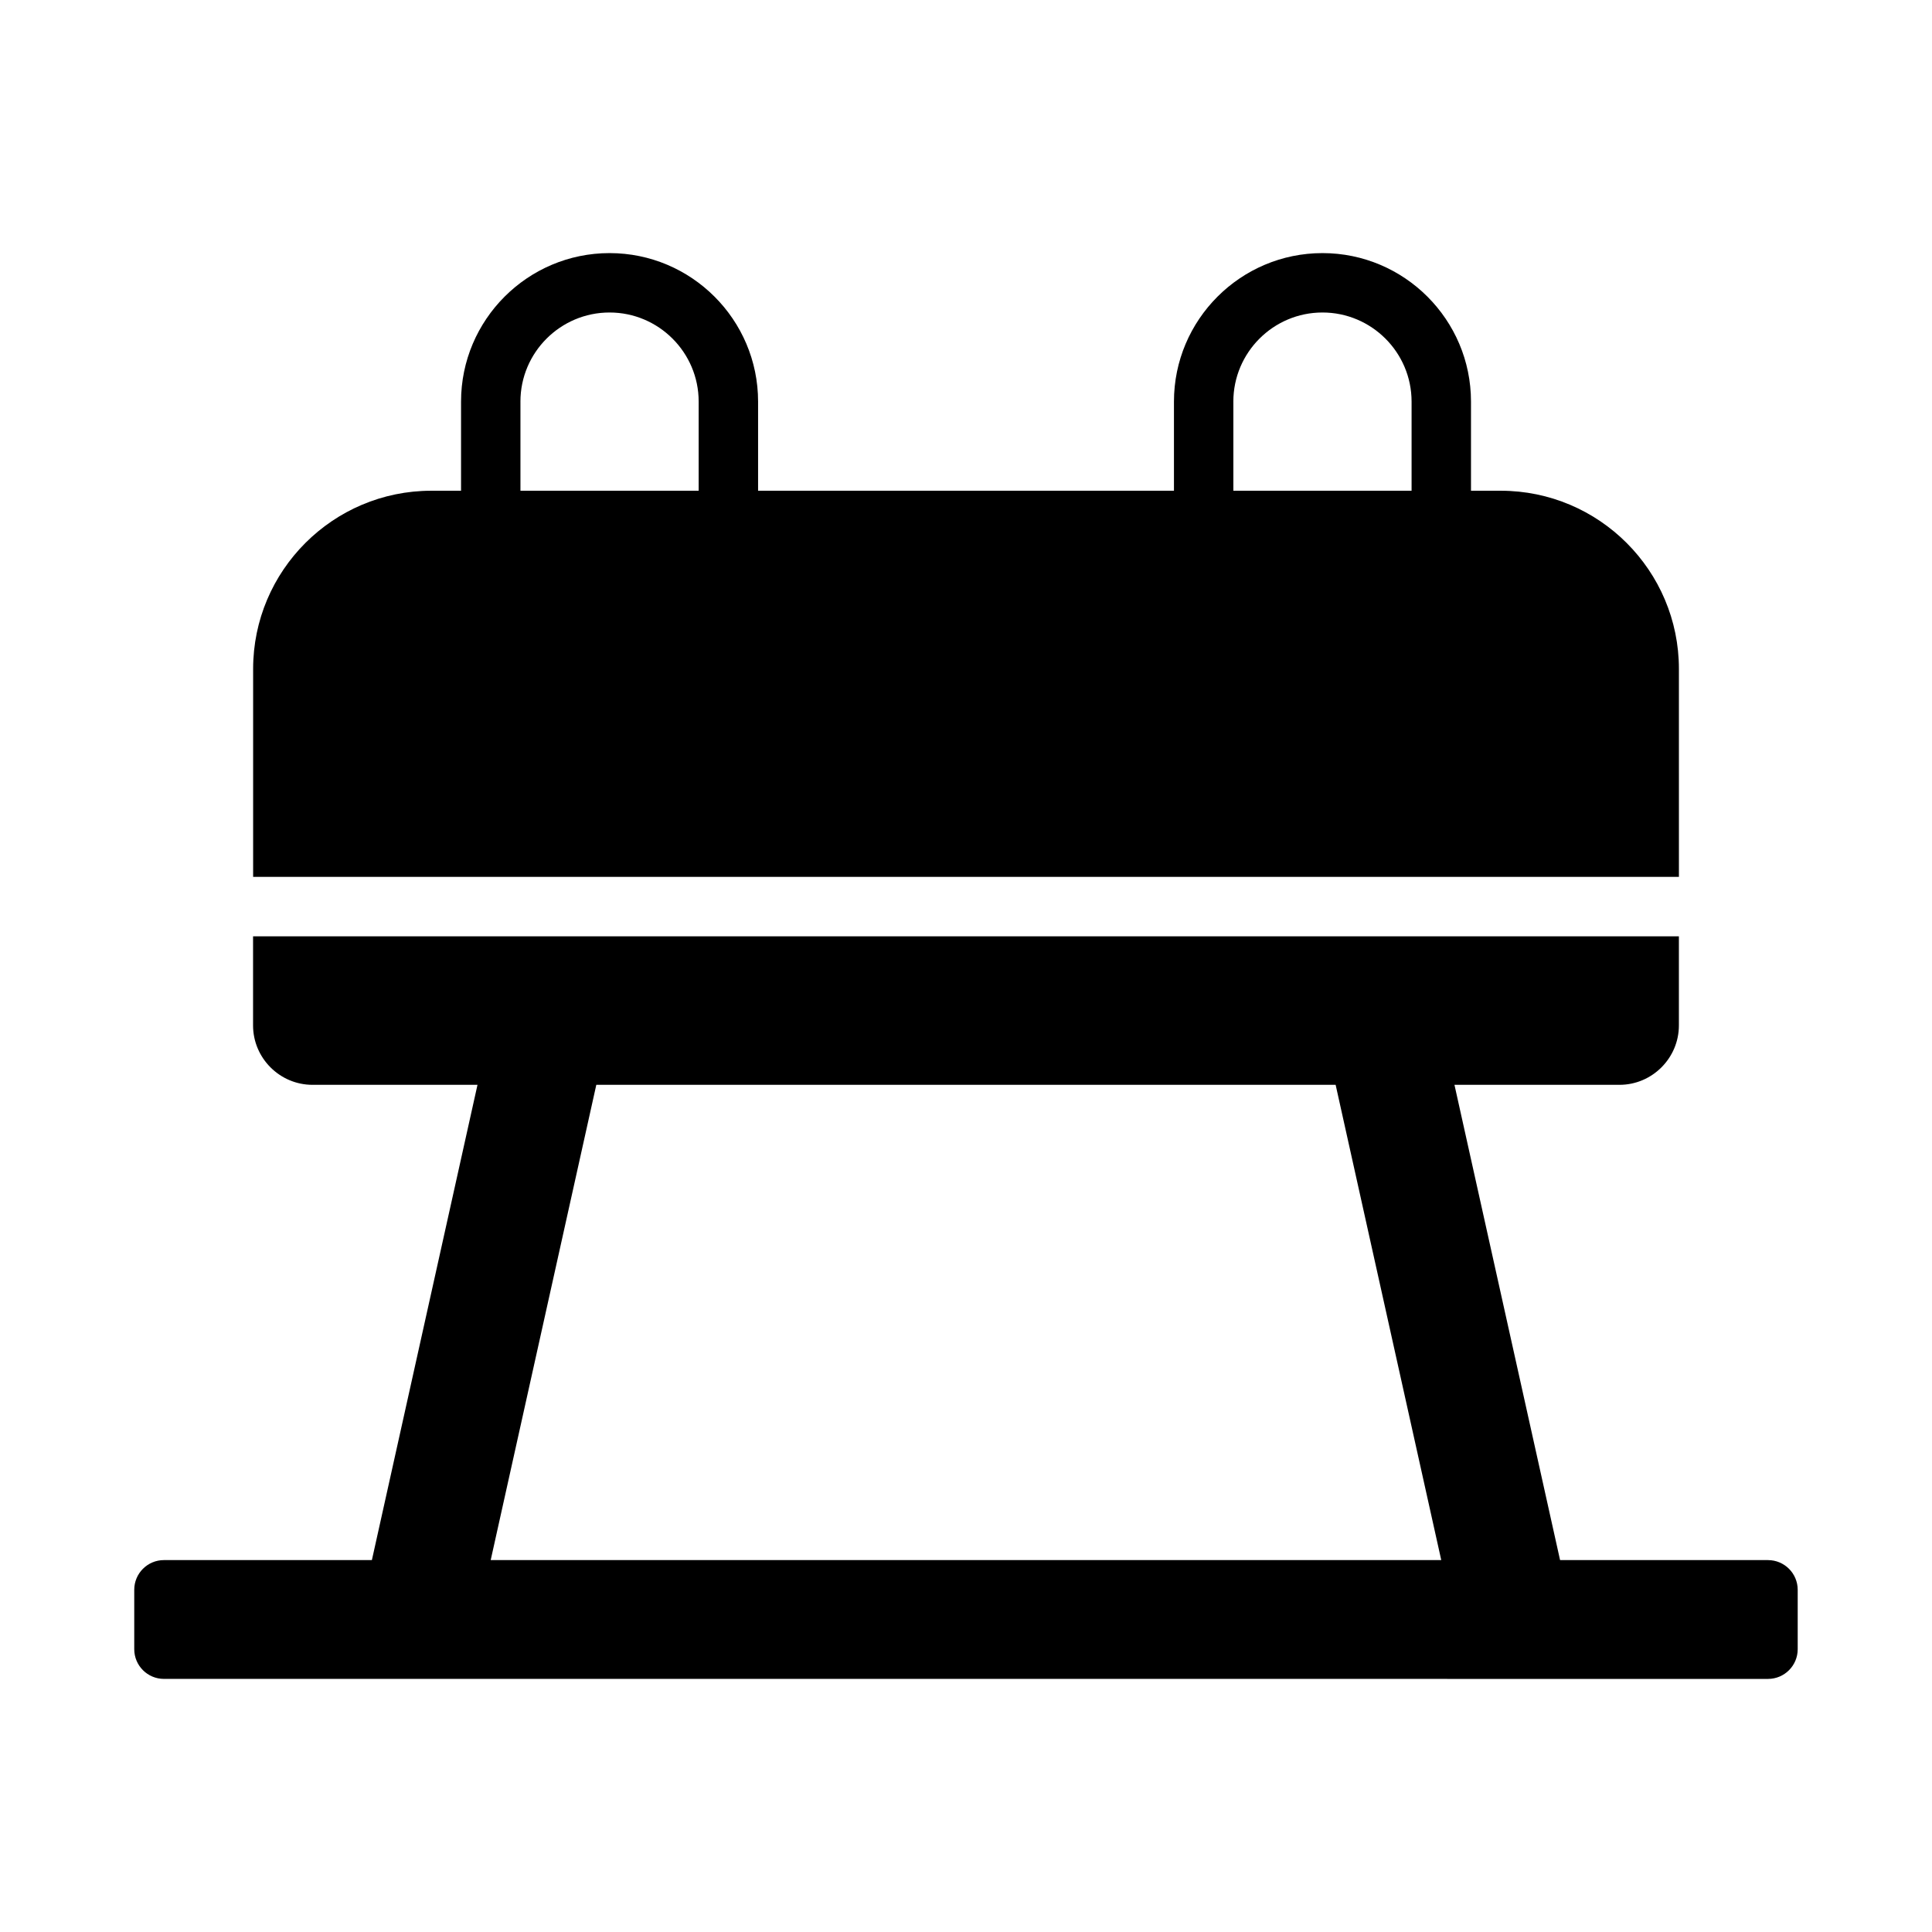
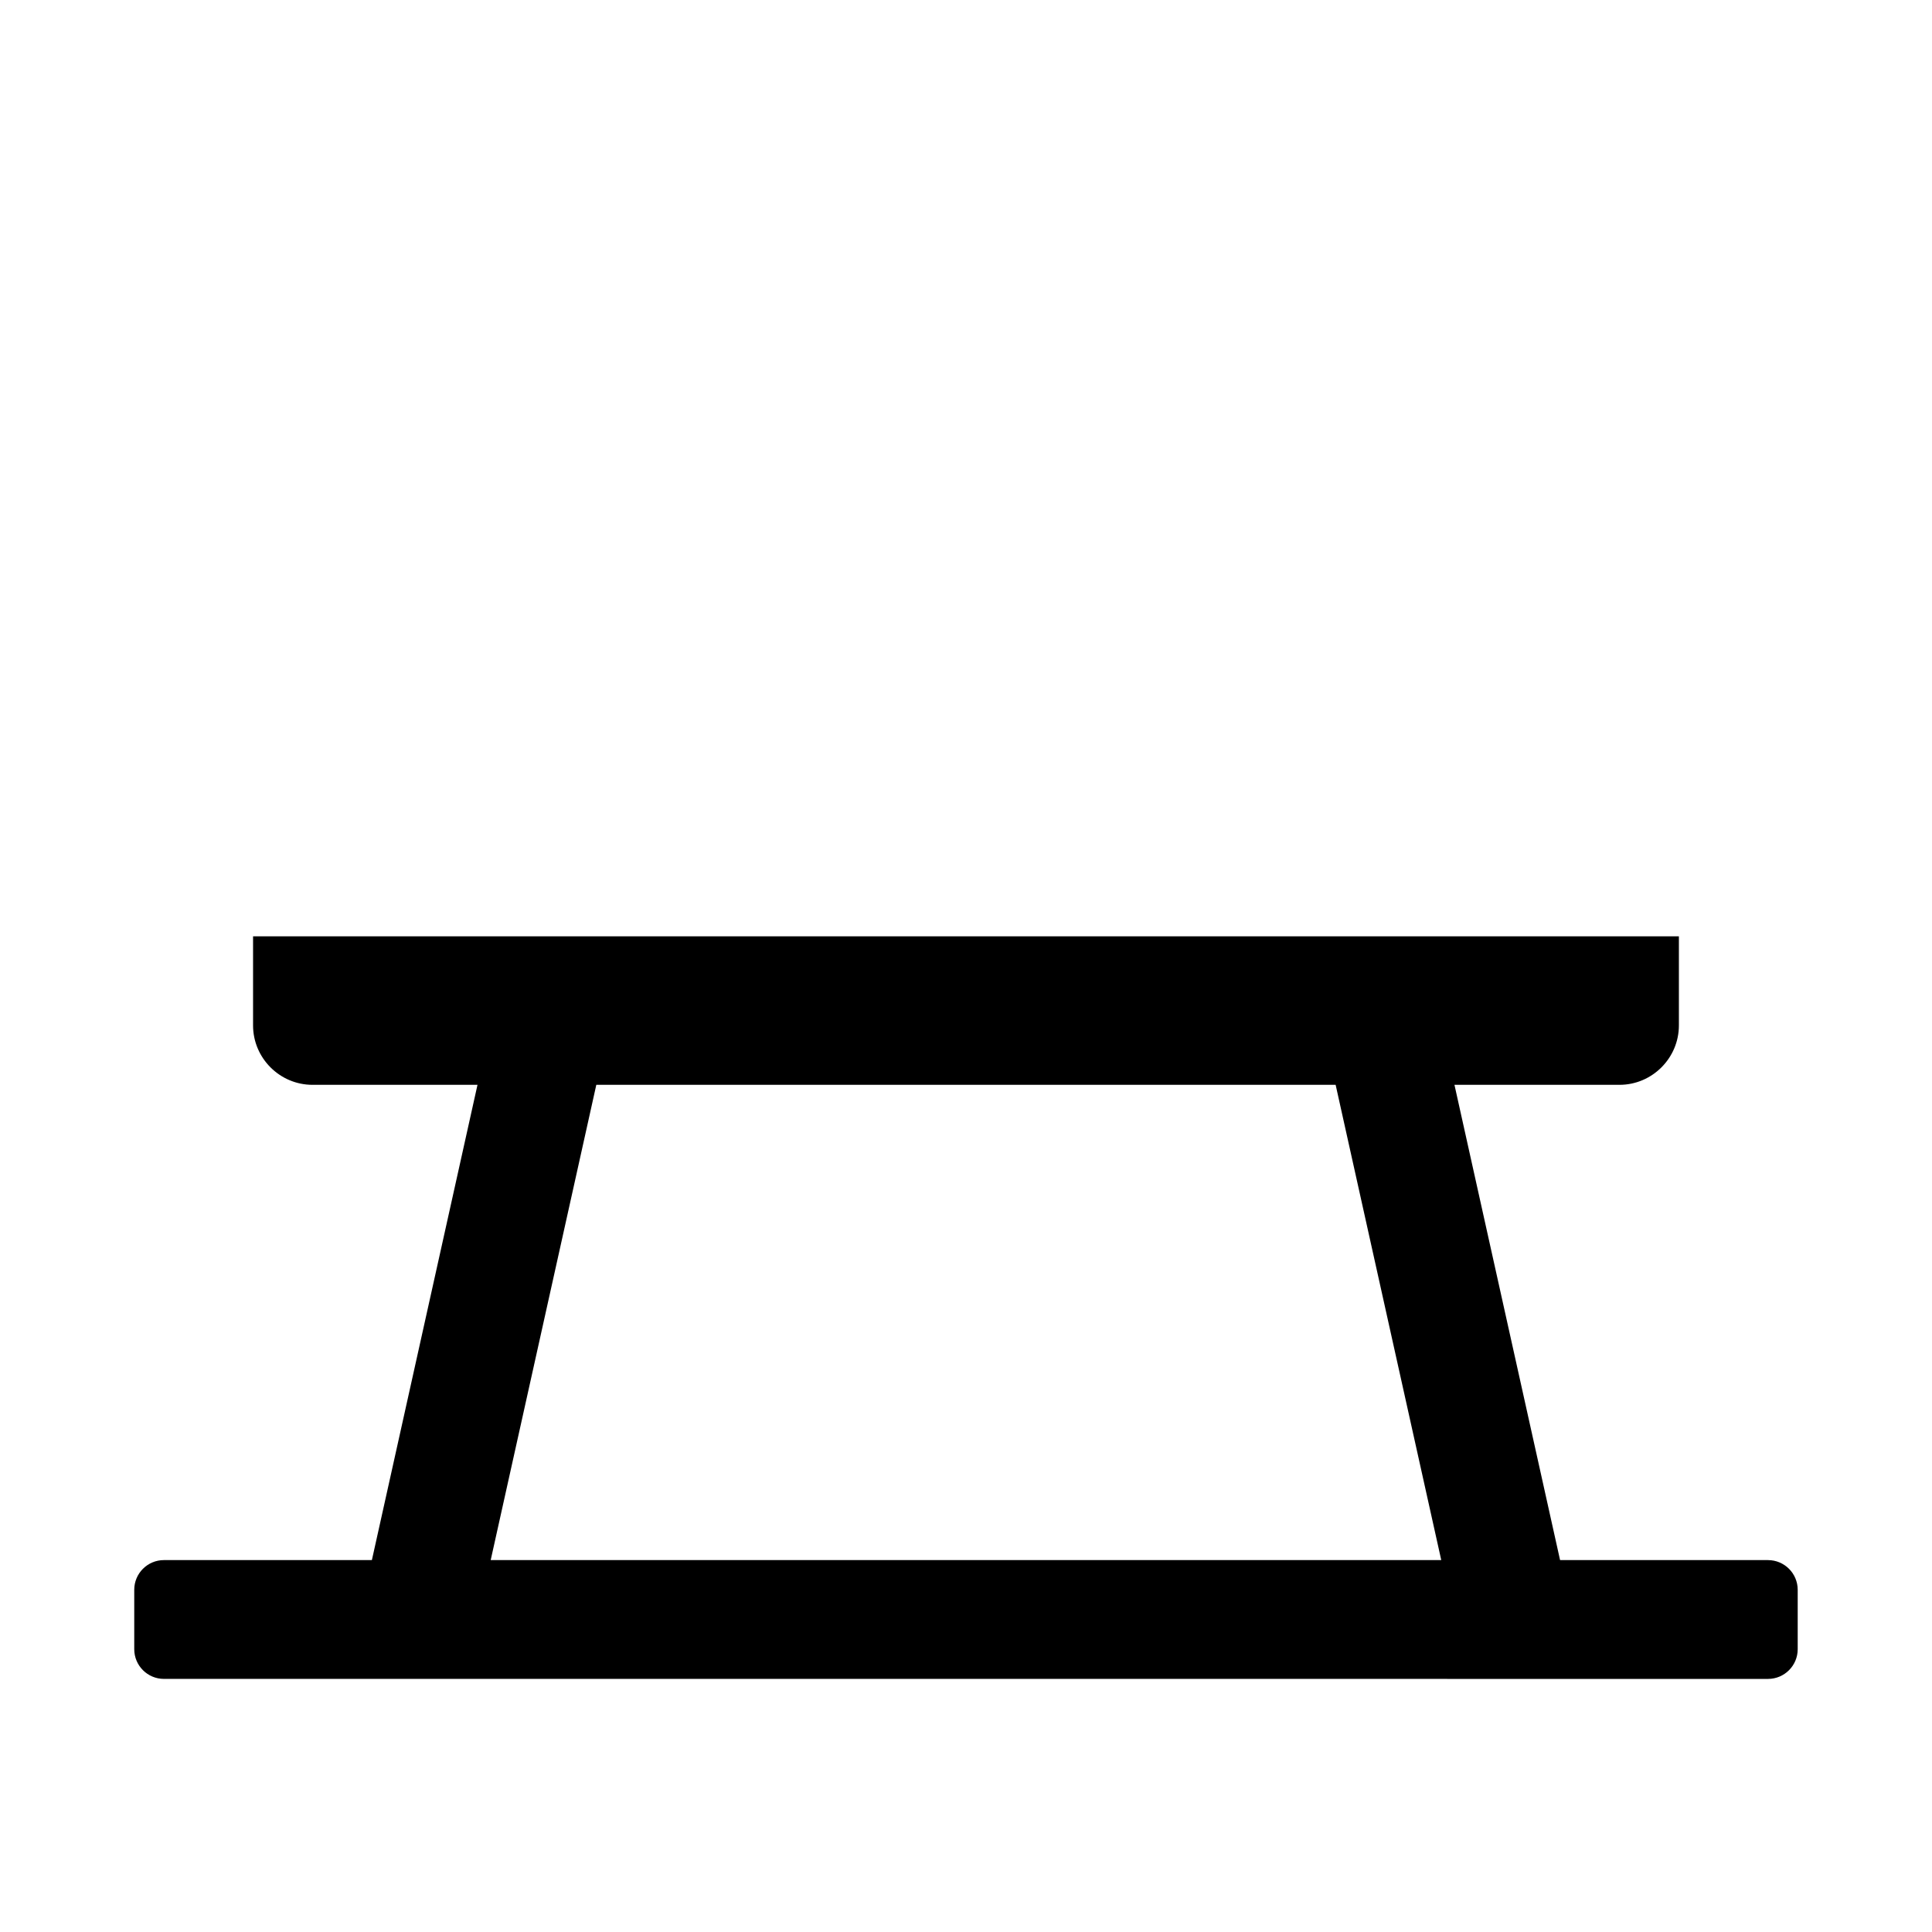
<svg xmlns="http://www.w3.org/2000/svg" fill="#000000" width="800px" height="800px" version="1.1" viewBox="144 144 512 512">
  <g>
    <path d="m612.54 557.44h-55.105l-27.988-125.95h43.734c8.66 0 15.742-7.086 15.742-15.742v-23.617h-377.86v23.617c0 8.66 7.086 15.742 15.742 15.742h43.734l-27.988 125.95h-55.105c-4.348 0-7.871 3.523-7.871 7.871v15.742c0 4.348 3.523 7.871 7.871 7.871l425.09 0.004c4.348 0 7.871-3.523 7.871-7.871v-15.742c0-4.348-3.523-7.871-7.871-7.871zm-338.5 0 27.988-125.95h195.93l27.988 125.95z" />
-     <path d="m588.93 321.28c0-26.055-21.176-47.23-47.23-47.23h-7.871v-23.617c0-21.703-17.66-39.359-39.359-39.359-21.703 0-39.359 17.66-39.359 39.359v23.617h-110.21v-23.617c0-21.703-17.66-39.359-39.359-39.359-21.703 0-39.359 17.66-39.359 39.359v23.617h-7.871c-26.055 0-47.23 21.176-47.23 47.23v55.105h377.85zm-118.08-70.848c0-13.023 10.594-23.617 23.617-23.617 13.023 0 23.617 10.594 23.617 23.617v23.617h-47.23v-23.617zm-188.93 0c0-13.023 10.594-23.617 23.617-23.617s23.617 10.594 23.617 23.617v23.617h-47.23v-23.617z" />
  </g>
</svg>